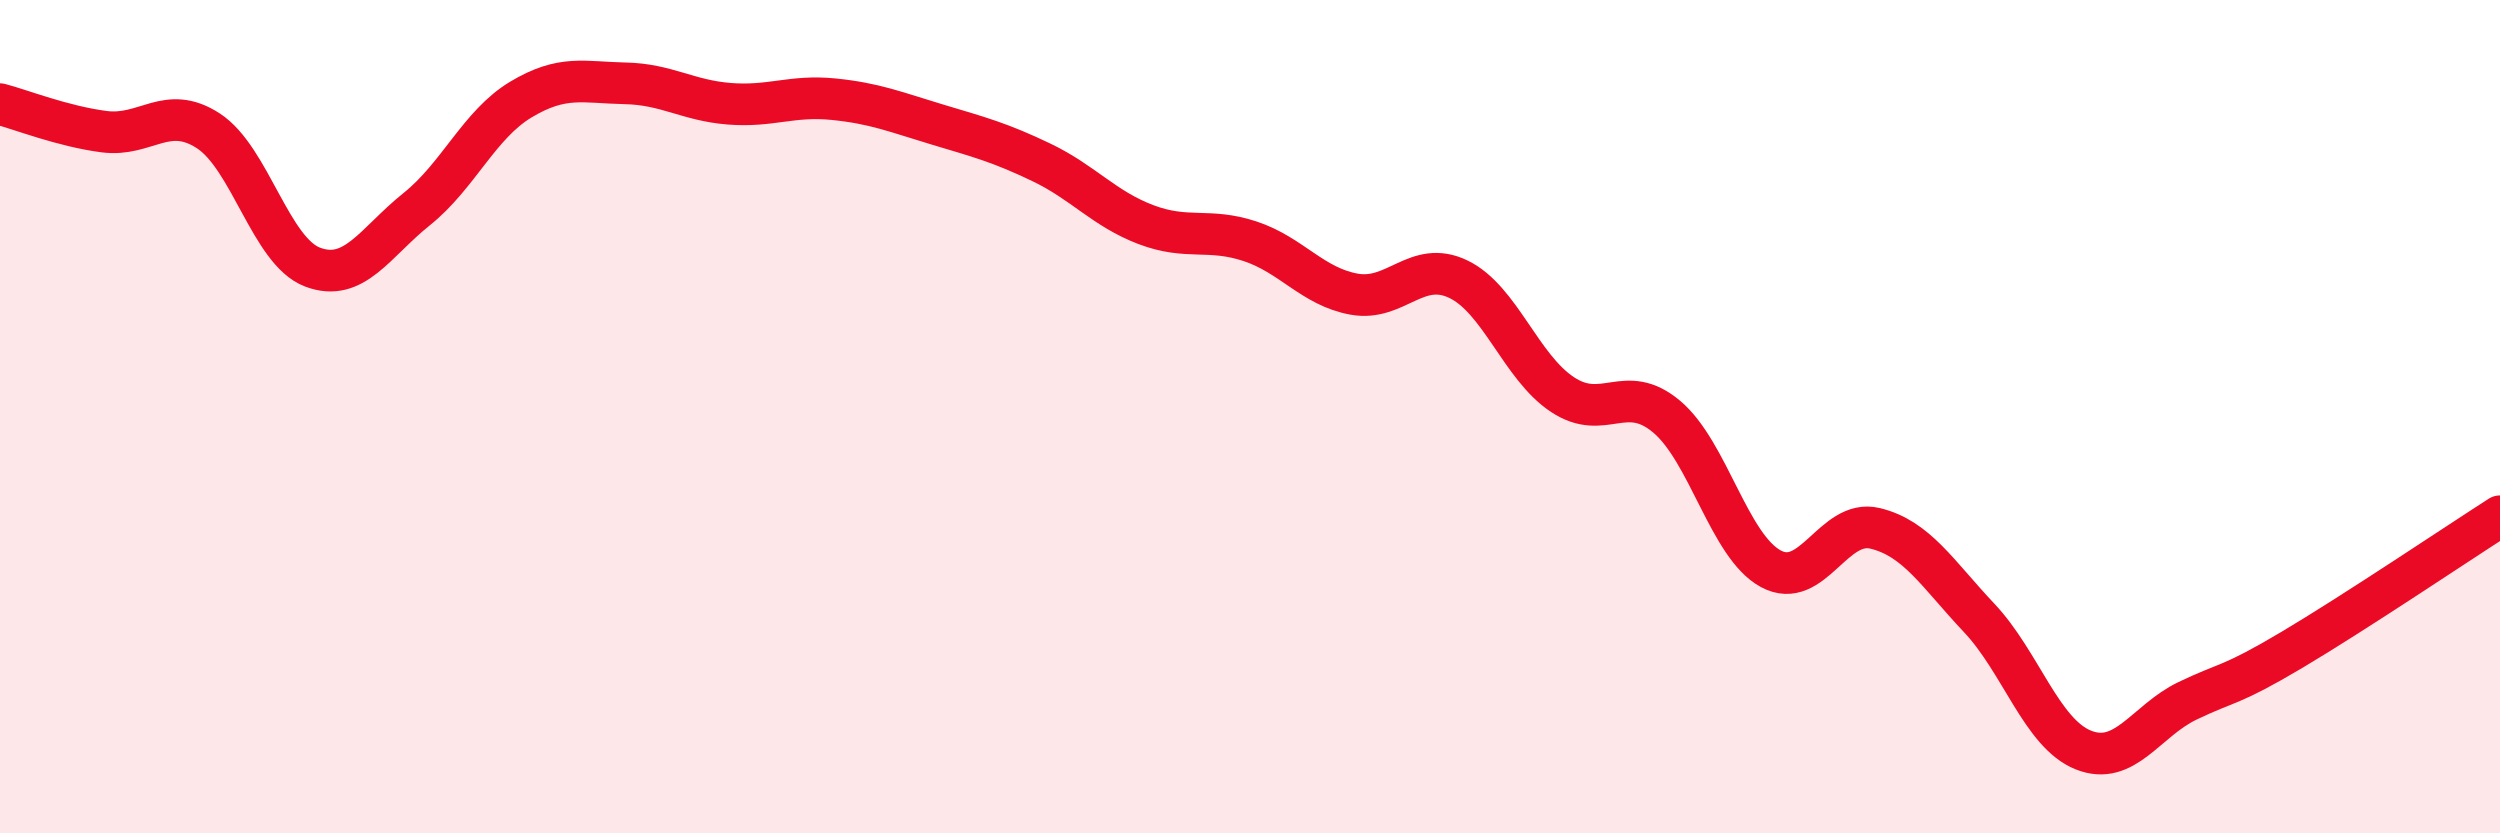
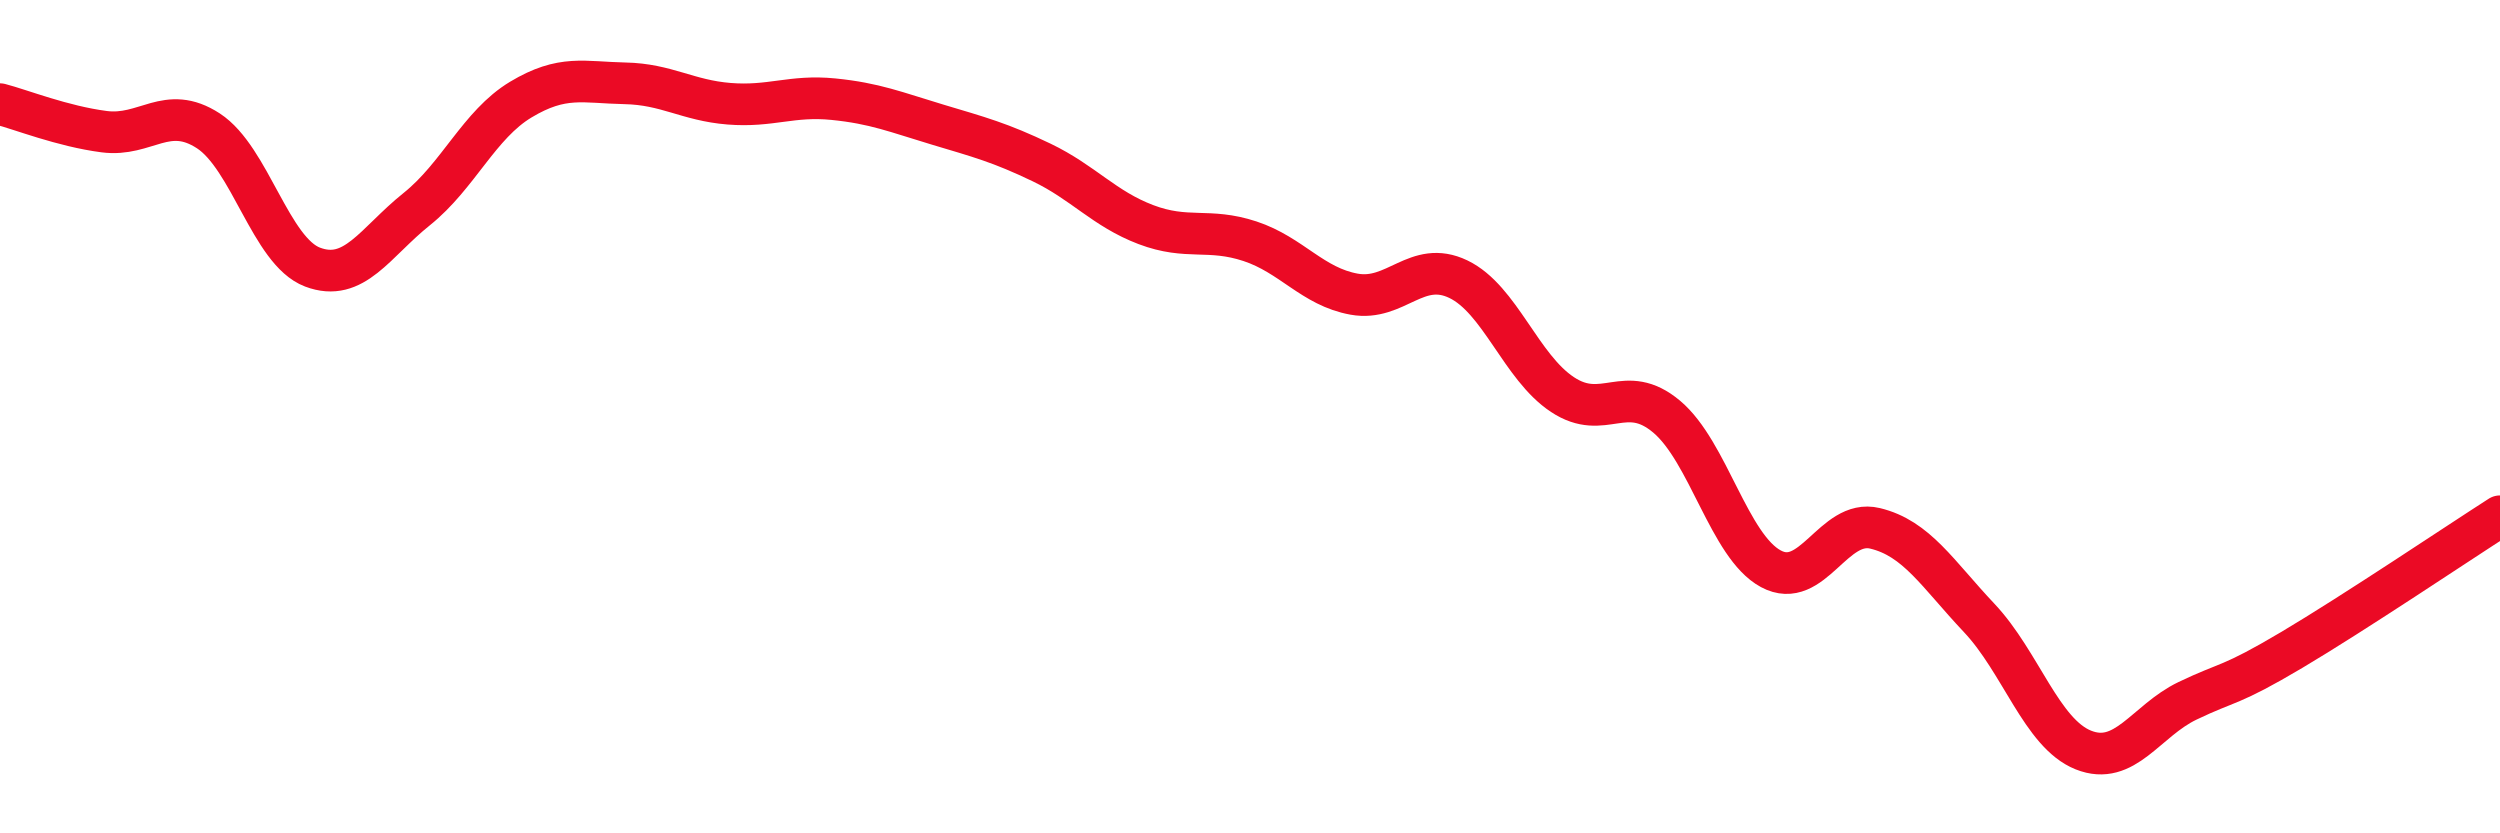
<svg xmlns="http://www.w3.org/2000/svg" width="60" height="20" viewBox="0 0 60 20">
-   <path d="M 0,2.5 C 0.5,2.63 1.5,3.03 2.5,3.16 C 3.5,3.29 4,2.49 5,3.14 C 6,3.79 6.5,6.03 7.5,6.41 C 8.5,6.79 9,5.82 10,5.02 C 11,4.22 11.5,2.99 12.5,2.39 C 13.5,1.79 14,1.98 15,2 C 16,2.02 16.5,2.41 17.5,2.49 C 18.5,2.57 19,2.28 20,2.38 C 21,2.48 21.5,2.69 22.5,2.99 C 23.5,3.29 24,3.42 25,3.9 C 26,4.38 26.5,5.01 27.5,5.39 C 28.5,5.77 29,5.46 30,5.79 C 31,6.12 31.5,6.88 32.5,7.06 C 33.5,7.24 34,6.22 35,6.7 C 36,7.18 36.5,8.81 37.5,9.47 C 38.5,10.13 39,9.16 40,10 C 41,10.84 41.5,13.11 42.5,13.65 C 43.5,14.19 44,12.44 45,12.68 C 46,12.92 46.5,13.77 47.5,14.83 C 48.5,15.89 49,17.6 50,18 C 51,18.4 51.5,17.3 52.5,16.82 C 53.5,16.34 53.5,16.49 55,15.6 C 56.5,14.71 59,13.03 60,12.39L60 20L0 20Z" fill="#EB0A25" opacity="0.1" stroke-linecap="round" stroke-linejoin="round" />
  <path d="M 0,2.5 C 0.5,2.63 1.5,3.03 2.5,3.16 C 3.5,3.29 4,2.49 5,3.14 C 6,3.79 6.5,6.03 7.5,6.41 C 8.5,6.79 9,5.82 10,5.02 C 11,4.22 11.5,2.99 12.5,2.39 C 13.5,1.79 14,1.98 15,2 C 16,2.02 16.5,2.41 17.5,2.49 C 18.5,2.57 19,2.28 20,2.38 C 21,2.48 21.5,2.69 22.5,2.99 C 23.5,3.29 24,3.42 25,3.9 C 26,4.38 26.5,5.01 27.5,5.39 C 28.5,5.77 29,5.46 30,5.79 C 31,6.12 31.5,6.88 32.5,7.06 C 33.5,7.24 34,6.22 35,6.7 C 36,7.18 36.5,8.81 37.5,9.47 C 38.5,10.13 39,9.16 40,10 C 41,10.84 41.5,13.11 42.5,13.65 C 43.5,14.19 44,12.44 45,12.68 C 46,12.92 46.5,13.77 47.5,14.83 C 48.5,15.89 49,17.6 50,18 C 51,18.4 51.5,17.3 52.5,16.82 C 53.5,16.34 53.5,16.49 55,15.6 C 56.5,14.71 59,13.03 60,12.39" stroke="#EB0A25" stroke-width="1" fill="none" stroke-linecap="round" stroke-linejoin="round" />
</svg>